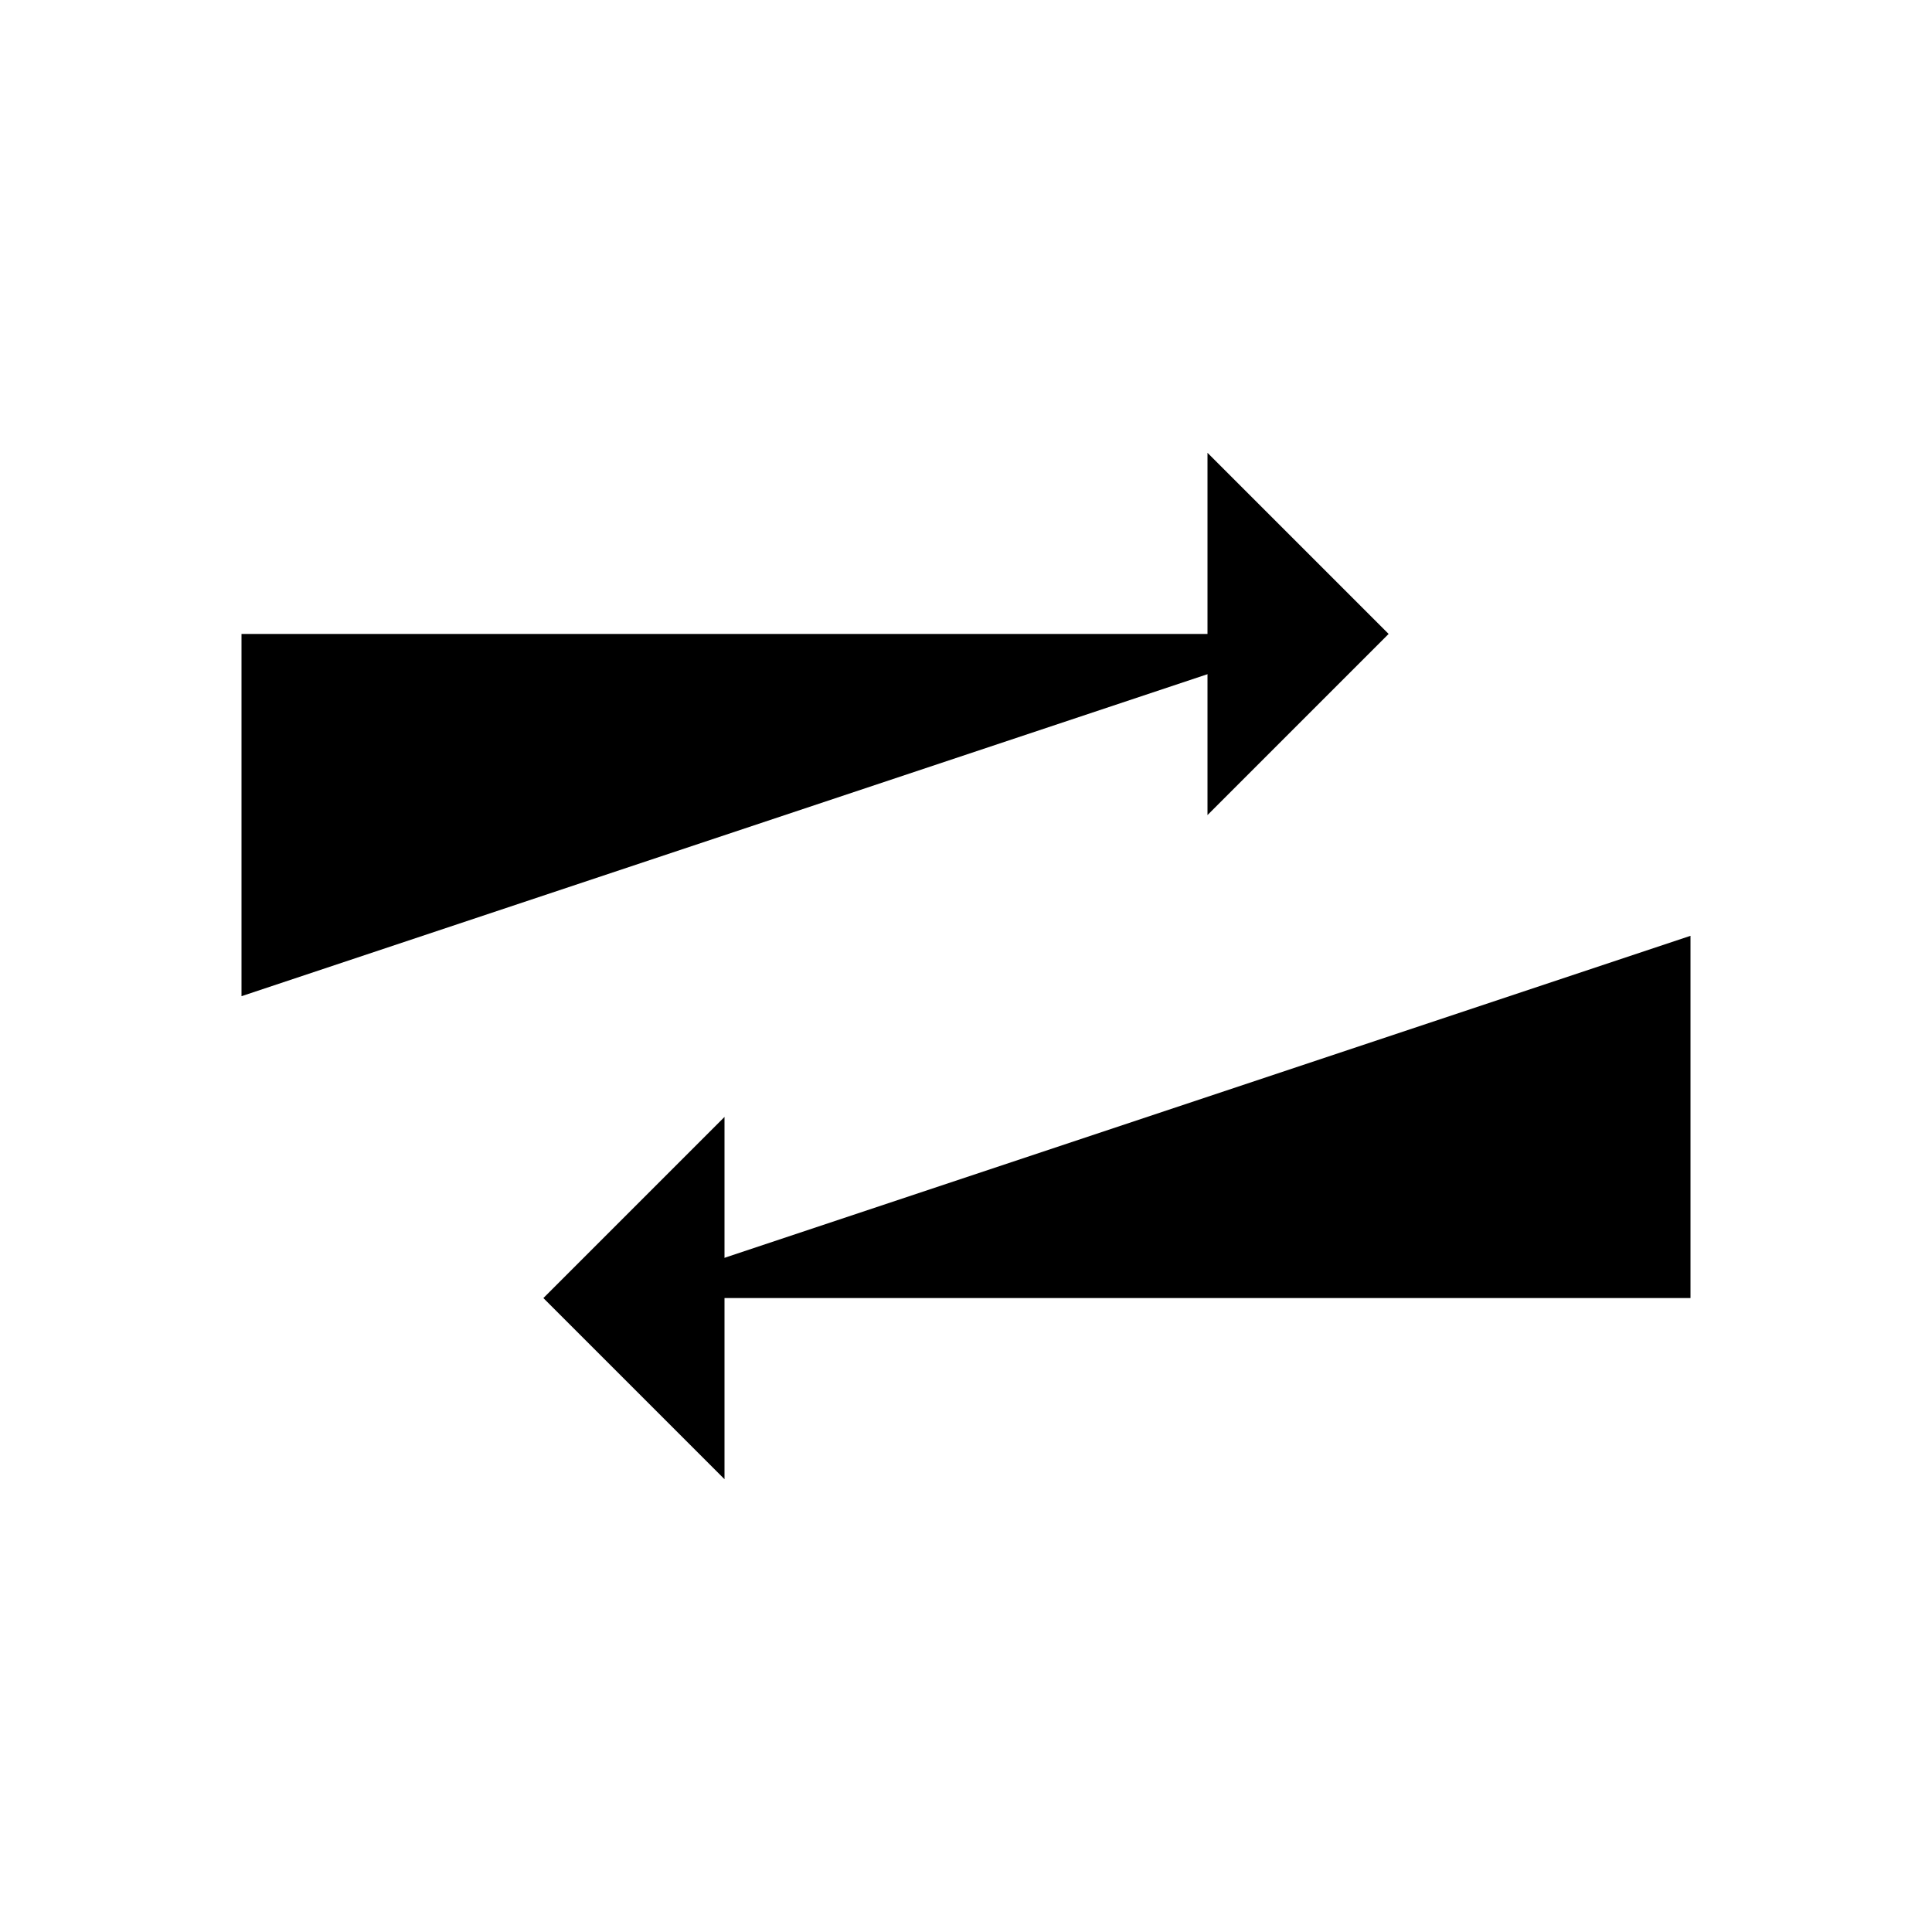
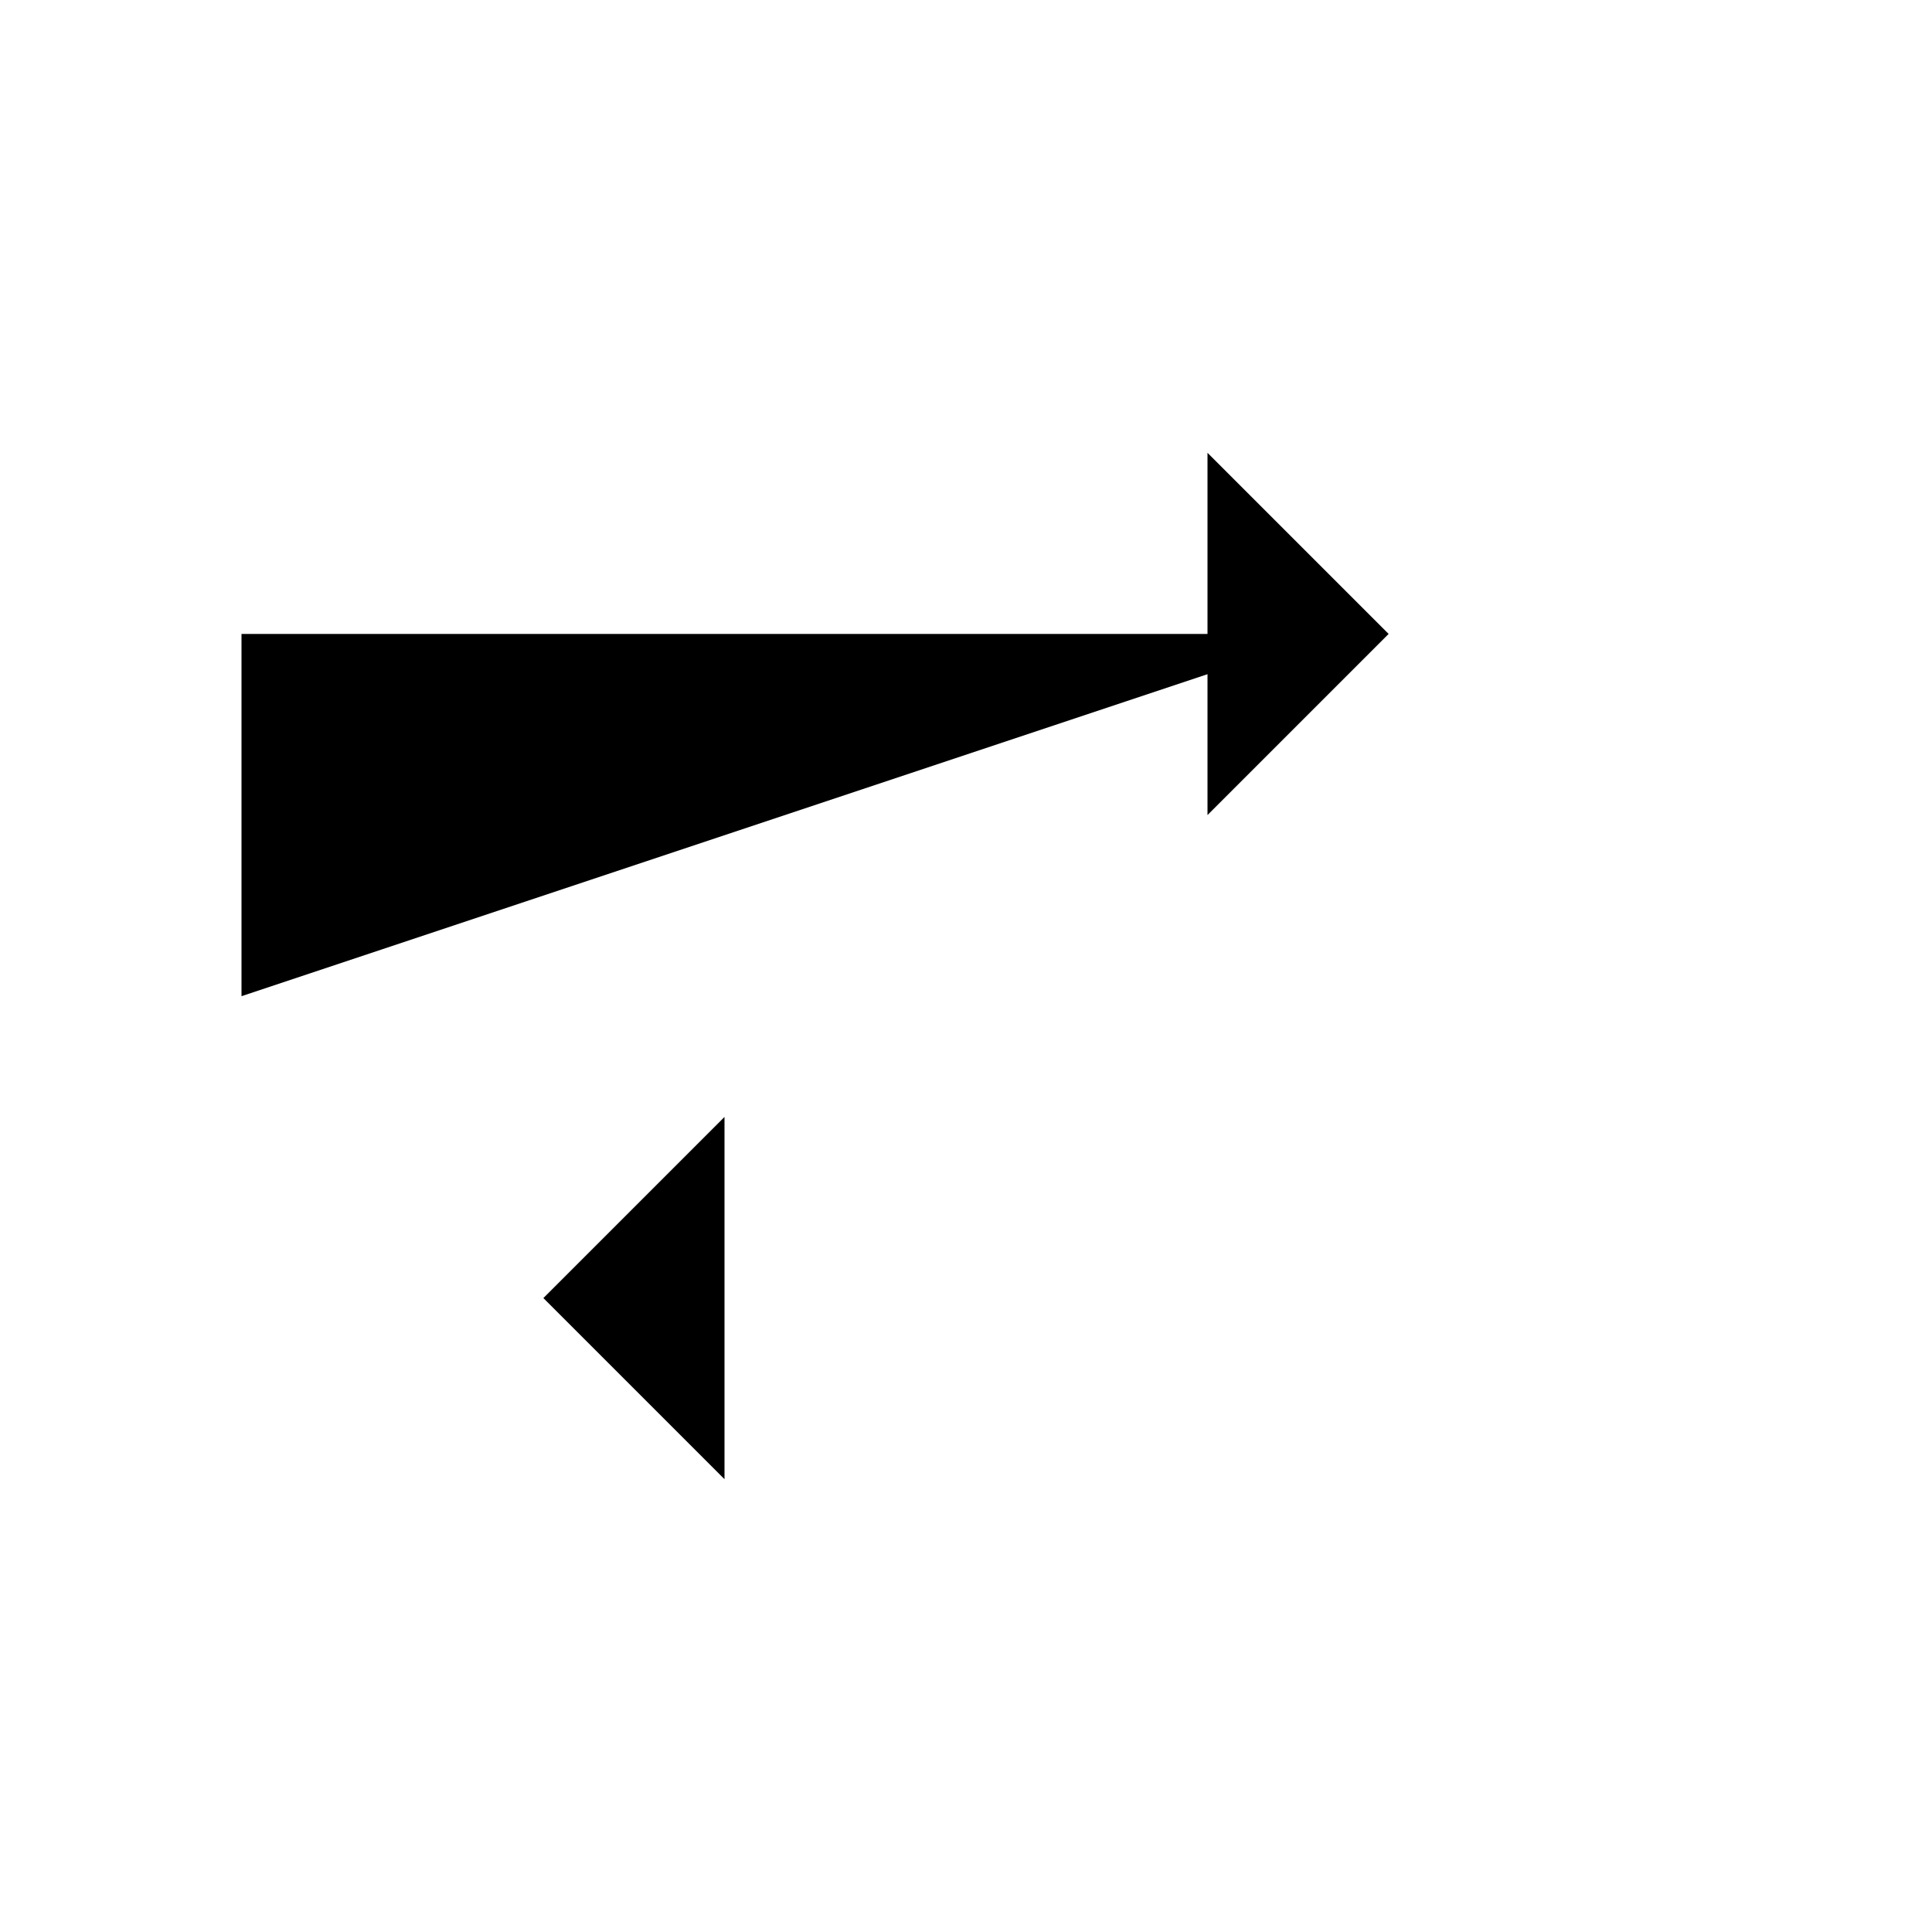
<svg xmlns="http://www.w3.org/2000/svg" viewBox="0 0 512 512" class="ionicon">
  <path d="m320 120 48 48-48 48" stroke-linecap="square" stroke-miterlimit="10" class="ionicon-fill-none ionicon-stroke-width" />
  <path d="M352 168H64v96M192 392l-48-48 48-48" stroke-linecap="square" stroke-miterlimit="10" class="ionicon-fill-none ionicon-stroke-width" />
-   <path d="M160 344h288v-96" stroke-linecap="square" stroke-miterlimit="10" class="ionicon-fill-none ionicon-stroke-width" />
</svg>